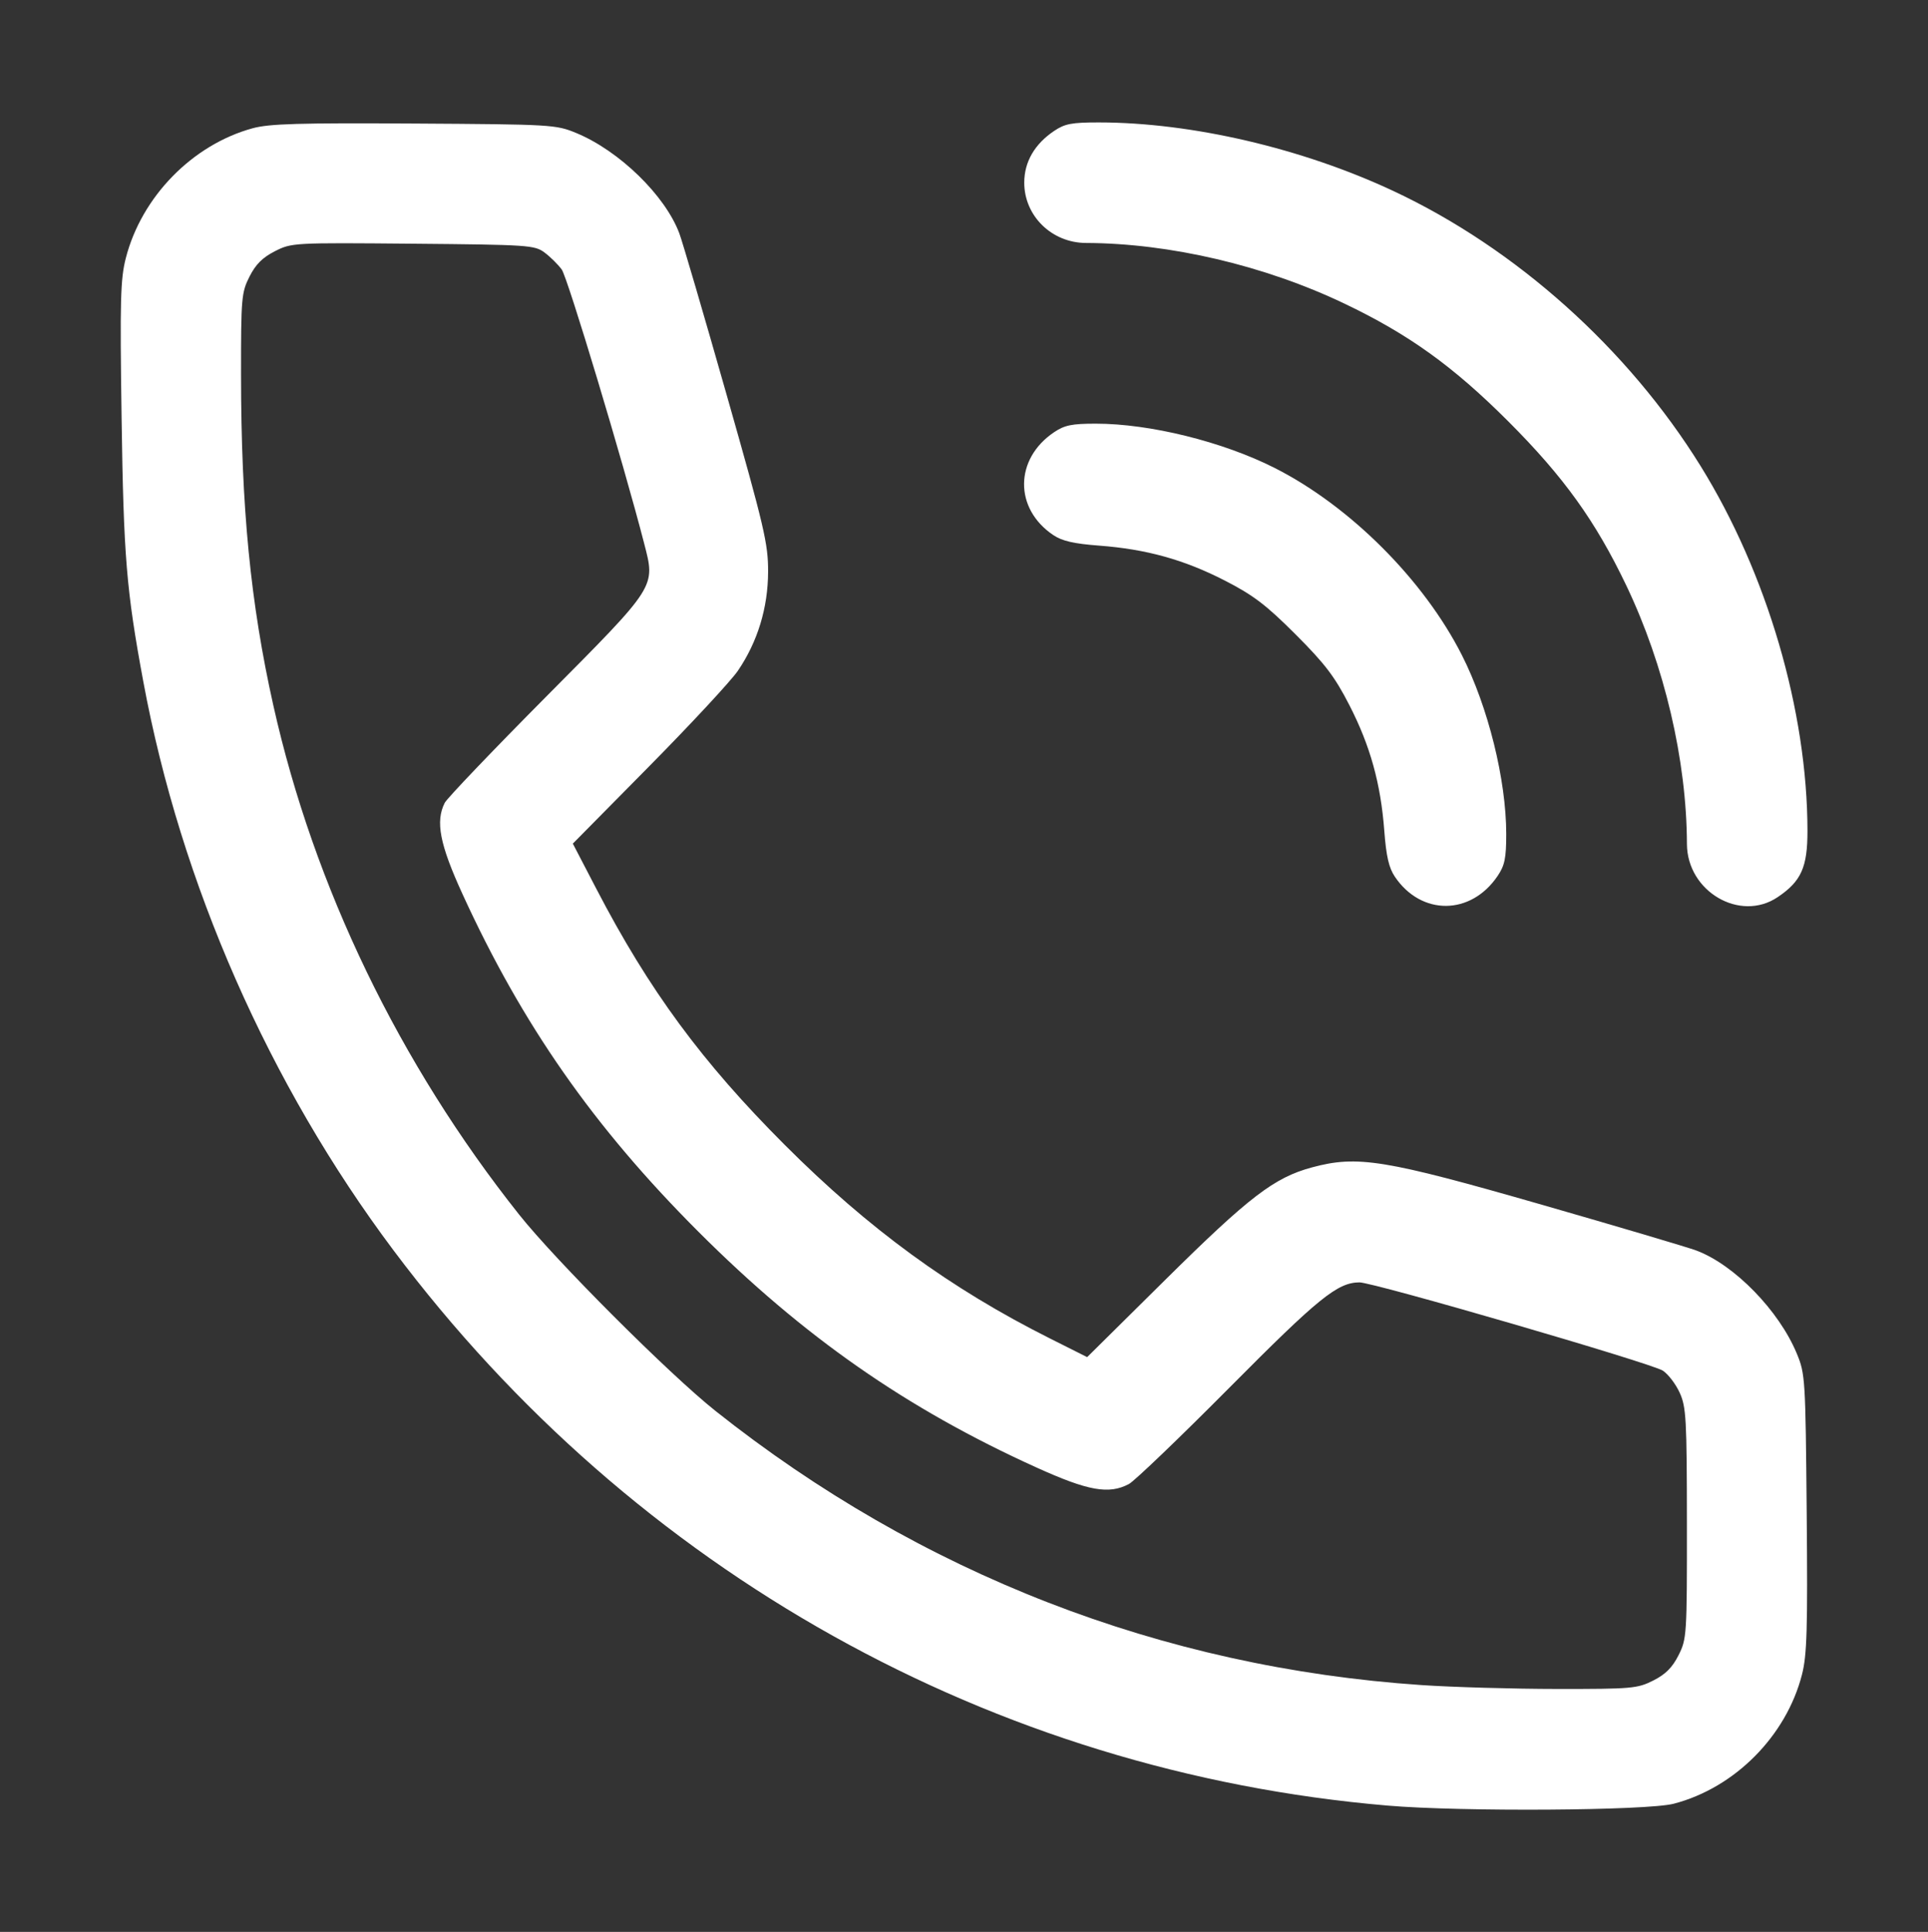
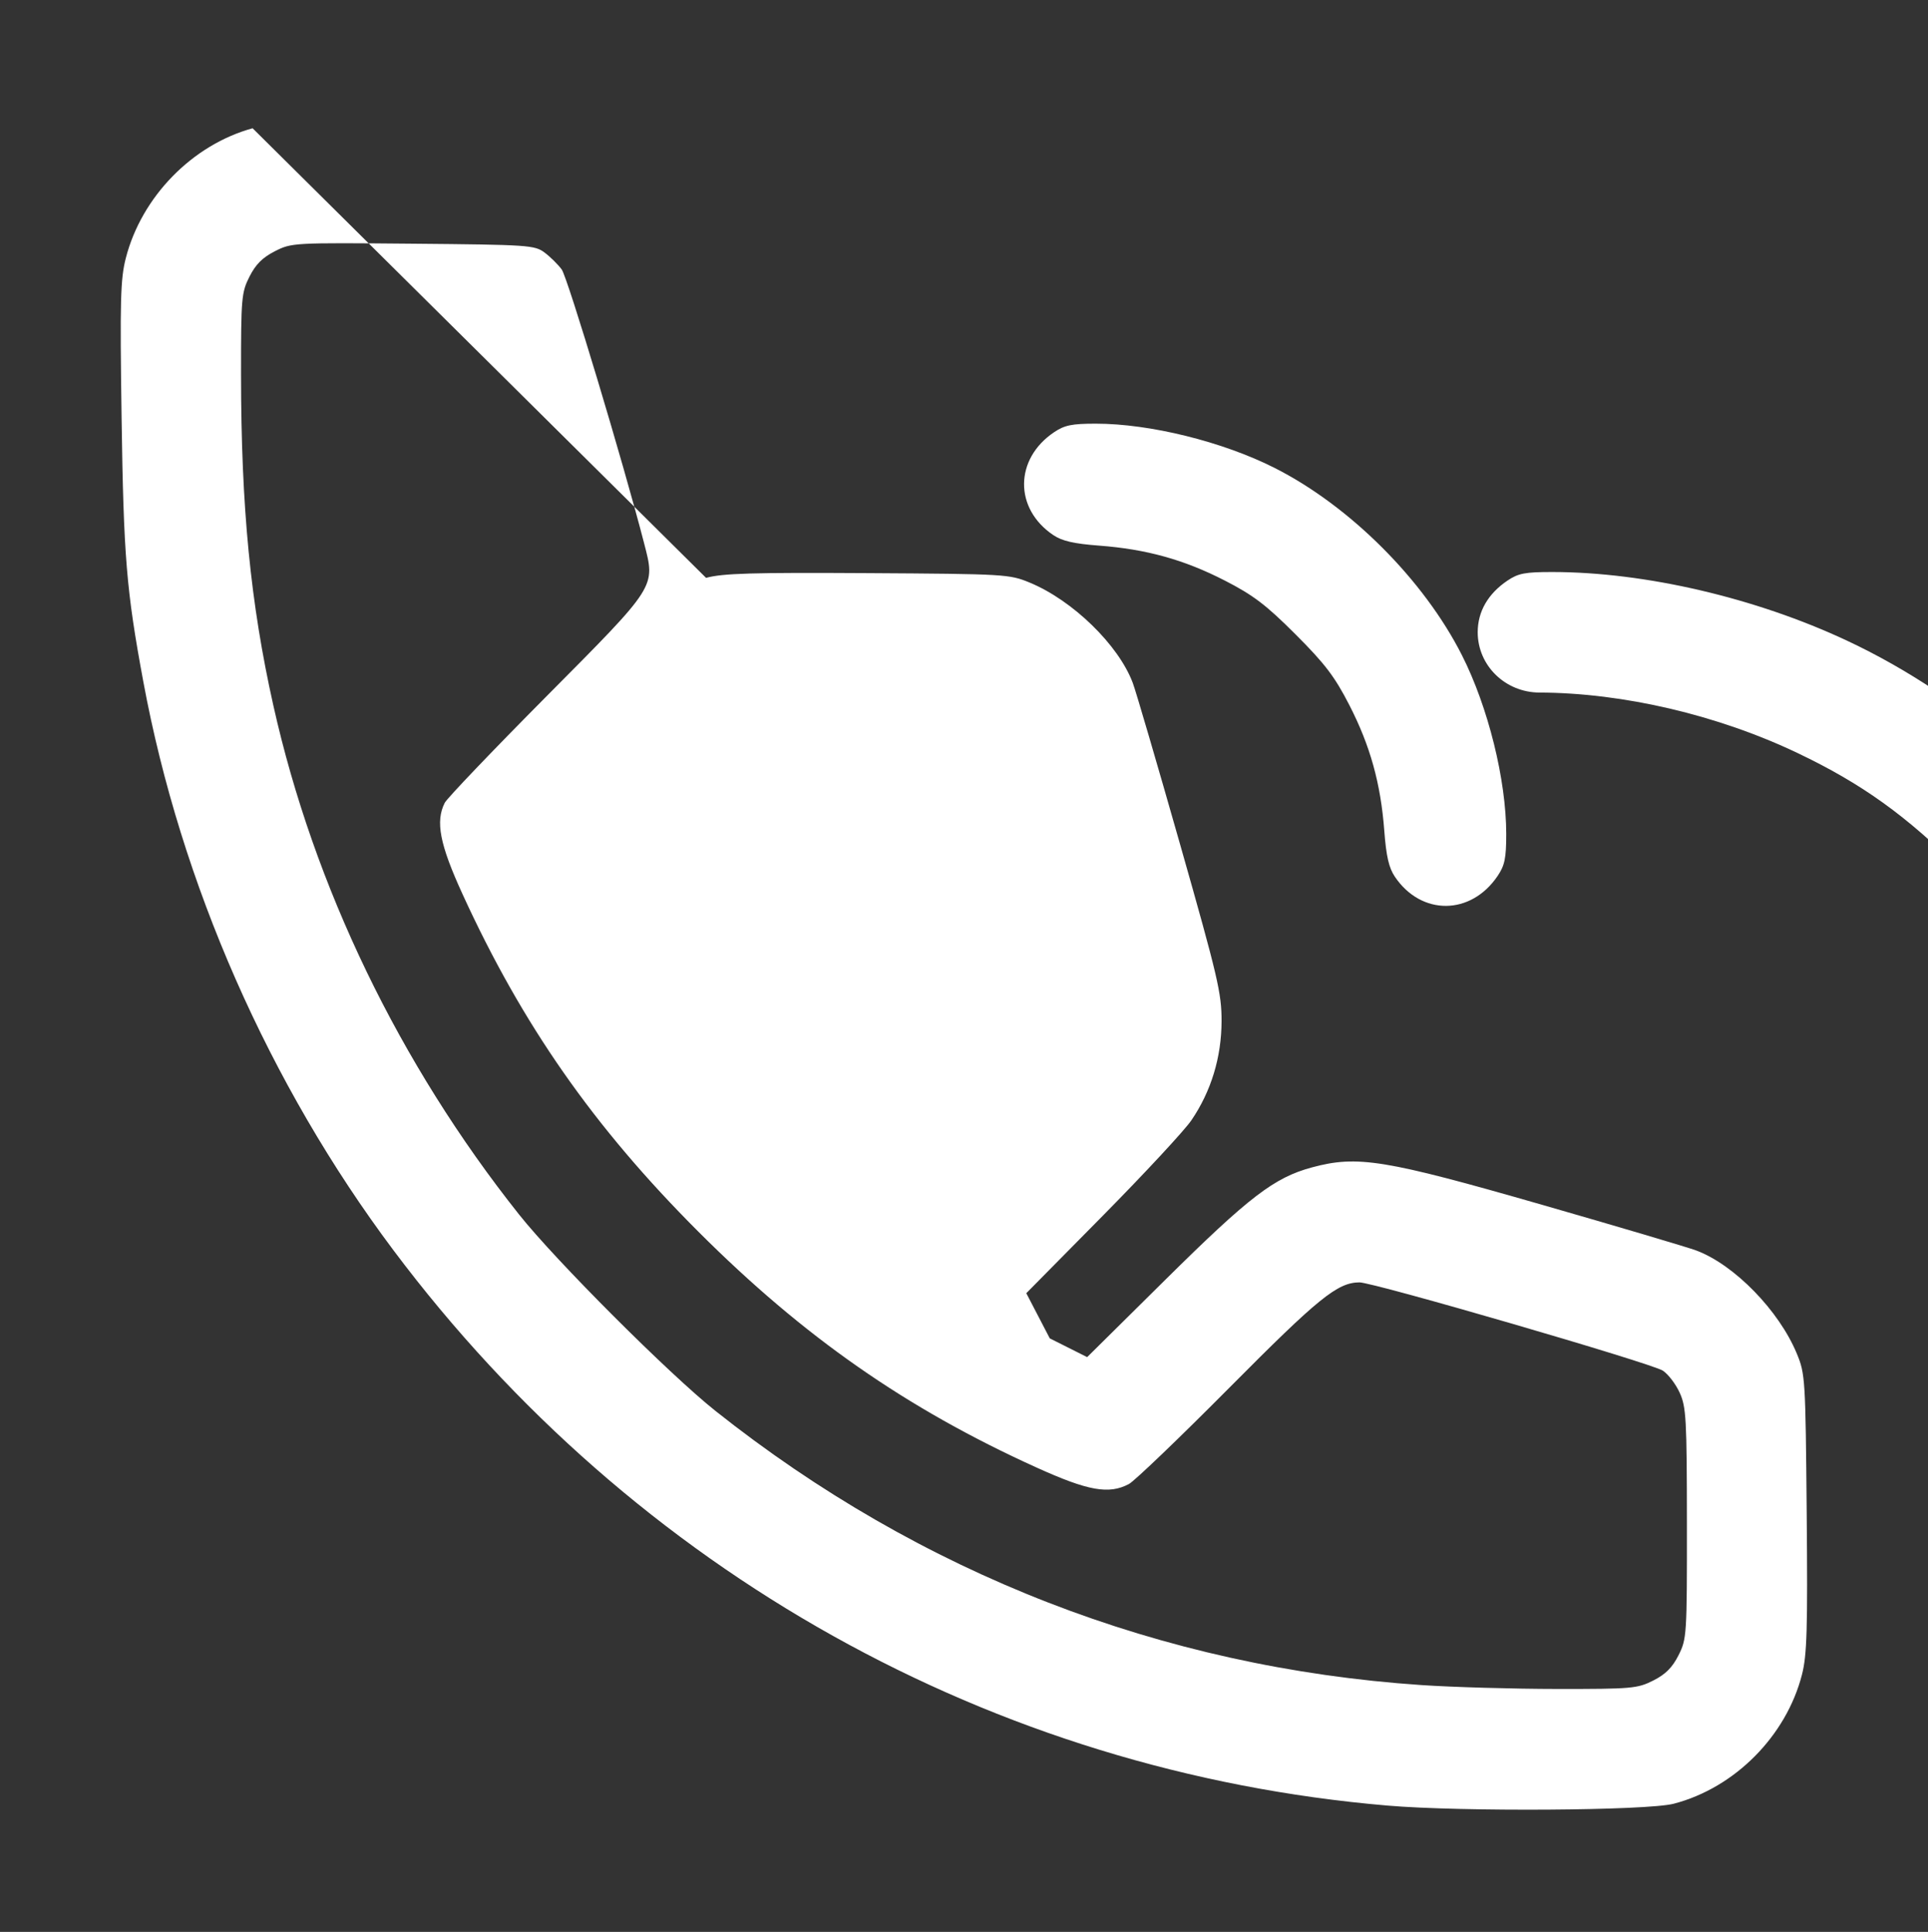
<svg xmlns="http://www.w3.org/2000/svg" width="512" height="513" fill="none">
  <rect width="100%" height="100%" fill="#333333" stroke="none" />
-   <path fill="#fff" fill-rule="evenodd" d="M67.082 34.06C51.067 38.448 37.58 52.264 33.406 68.555c-1.42 5.541-1.567 11.168-1.117 42.417.53 36.831 1.262 45.711 5.77 70.028 9.945 53.653 33.377 106.911 66.44 151.012 63.97 85.324 159.239 138.533 264 147.446 19.628 1.67 68.903 1.348 75.985-.496 16.202-4.22 29.873-17.988 34.049-34.29 1.331-5.192 1.528-11.944 1.255-42.917-.315-35.659-.393-36.92-2.617-42.299-4.717-11.41-16.533-23.553-26.635-27.374-2.22-.84-20.687-6.313-41.037-12.164-41.86-12.035-49.022-13.198-61.111-9.925-10.023 2.713-16.63 7.779-38.955 29.868l-20.728 20.51-9.925-4.981c-26.407-13.251-48.062-29.055-70.339-51.332-22.027-22.027-36.071-41.11-50.082-68.051l-6.237-11.992 20.253-20.508c11.139-11.279 21.752-22.709 23.585-25.4 5.245-7.702 7.993-16.718 8.018-26.301.019-7.453-.977-11.701-11.02-47-6.073-21.343-11.722-40.623-12.555-42.843-3.774-10.069-15.938-21.911-27.36-26.637-5.405-2.236-6.485-2.299-43.044-2.522-30.592-.186-38.498.045-42.917 1.256m212.839.714c-5.183 3.492-7.922 8.238-7.922 13.726 0 8.845 7.311 15.986 16.398 16.017 22.263.076 47.389 5.966 68.574 16.075 17.115 8.167 28.917 16.649 43.602 31.334s23.167 26.487 31.334 43.602c10.109 21.185 15.999 46.311 16.075 68.574.043 12.615 14.104 20.857 24.095 14.124 6.26-4.218 7.923-7.922 7.914-17.624-.031-31.874-10.738-68.396-28.409-96.9-19.313-31.154-49.024-57.747-81.534-72.977-24.257-11.364-53.554-18.193-78.151-18.217-7.3-.007-9.113.336-11.976 2.266M72.999 66.714c-3.29 1.671-5.106 3.487-6.75 6.748-2.127 4.217-2.25 5.642-2.24 26 .016 35.249 2.503 60.71 8.582 87.883 10.769 48.132 33.456 95.123 65.252 135.155 9.72 12.239 39.917 42.436 52.156 52.156 54.45 43.248 118.556 68.138 187.5 72.799 8.25.558 24.467 1.021 36.038 1.03 19.845.014 21.291-.113 25.5-2.235 3.26-1.644 5.068-3.452 6.712-6.712 2.188-4.34 2.249-5.297 2.228-35-.02-27.807-.191-30.911-1.916-34.71-1.042-2.295-3.056-4.933-4.475-5.863-3.024-1.981-76.905-23.473-80.587-23.442-5.828.049-10.816 4.089-34.5 27.94-13.2 13.293-25.215 24.815-26.7 25.603-5.307 2.817-10.816 1.836-24.502-4.363-34.58-15.663-61.924-34.73-89.847-62.654-27.805-27.805-46.765-54.949-62.661-89.71-6.017-13.156-7.19-19.205-4.684-24.155.608-1.201 12.723-13.884 26.922-28.184 29.564-29.774 29.056-28.977 26.002-40.825-5.481-21.261-20.304-70.512-21.855-72.613-.989-1.341-3.04-3.366-4.558-4.5-2.633-1.967-4.235-2.075-34.938-2.348-31.82-.283-32.23-.261-36.68 2m206.922 48.06c-10.533 7.098-10.64 20.282-.221 27.303 2.355 1.588 5.44 2.298 12.198 2.808 12.55.947 22.562 3.731 33.375 9.28 7.56 3.88 10.95 6.459 18.776 14.285s10.405 11.216 14.285 18.776c5.549 10.813 8.333 20.825 9.28 33.375.51 6.758 1.22 9.843 2.808 12.198 7.021 10.419 20.205 10.312 27.303-.221 1.878-2.786 2.274-4.72 2.274-11.095 0-14.375-4.787-33.71-11.757-47.483-10.128-20.014-29.729-39.615-49.743-49.743-13.773-6.97-33.108-11.757-47.483-11.757-6.375 0-8.309.396-11.095 2.274" clip-rule="evenodd" />
+   <path fill="#fff" fill-rule="evenodd" d="M67.082 34.06C51.067 38.448 37.58 52.264 33.406 68.555c-1.42 5.541-1.567 11.168-1.117 42.417.53 36.831 1.262 45.711 5.77 70.028 9.945 53.653 33.377 106.911 66.44 151.012 63.97 85.324 159.239 138.533 264 147.446 19.628 1.67 68.903 1.348 75.985-.496 16.202-4.22 29.873-17.988 34.049-34.29 1.331-5.192 1.528-11.944 1.255-42.917-.315-35.659-.393-36.92-2.617-42.299-4.717-11.41-16.533-23.553-26.635-27.374-2.22-.84-20.687-6.313-41.037-12.164-41.86-12.035-49.022-13.198-61.111-9.925-10.023 2.713-16.63 7.779-38.955 29.868l-20.728 20.51-9.925-4.981l-6.237-11.992 20.253-20.508c11.139-11.279 21.752-22.709 23.585-25.4 5.245-7.702 7.993-16.718 8.018-26.301.019-7.453-.977-11.701-11.02-47-6.073-21.343-11.722-40.623-12.555-42.843-3.774-10.069-15.938-21.911-27.36-26.637-5.405-2.236-6.485-2.299-43.044-2.522-30.592-.186-38.498.045-42.917 1.256m212.839.714c-5.183 3.492-7.922 8.238-7.922 13.726 0 8.845 7.311 15.986 16.398 16.017 22.263.076 47.389 5.966 68.574 16.075 17.115 8.167 28.917 16.649 43.602 31.334s23.167 26.487 31.334 43.602c10.109 21.185 15.999 46.311 16.075 68.574.043 12.615 14.104 20.857 24.095 14.124 6.26-4.218 7.923-7.922 7.914-17.624-.031-31.874-10.738-68.396-28.409-96.9-19.313-31.154-49.024-57.747-81.534-72.977-24.257-11.364-53.554-18.193-78.151-18.217-7.3-.007-9.113.336-11.976 2.266M72.999 66.714c-3.29 1.671-5.106 3.487-6.75 6.748-2.127 4.217-2.25 5.642-2.24 26 .016 35.249 2.503 60.71 8.582 87.883 10.769 48.132 33.456 95.123 65.252 135.155 9.72 12.239 39.917 42.436 52.156 52.156 54.45 43.248 118.556 68.138 187.5 72.799 8.25.558 24.467 1.021 36.038 1.03 19.845.014 21.291-.113 25.5-2.235 3.26-1.644 5.068-3.452 6.712-6.712 2.188-4.34 2.249-5.297 2.228-35-.02-27.807-.191-30.911-1.916-34.71-1.042-2.295-3.056-4.933-4.475-5.863-3.024-1.981-76.905-23.473-80.587-23.442-5.828.049-10.816 4.089-34.5 27.94-13.2 13.293-25.215 24.815-26.7 25.603-5.307 2.817-10.816 1.836-24.502-4.363-34.58-15.663-61.924-34.73-89.847-62.654-27.805-27.805-46.765-54.949-62.661-89.71-6.017-13.156-7.19-19.205-4.684-24.155.608-1.201 12.723-13.884 26.922-28.184 29.564-29.774 29.056-28.977 26.002-40.825-5.481-21.261-20.304-70.512-21.855-72.613-.989-1.341-3.04-3.366-4.558-4.5-2.633-1.967-4.235-2.075-34.938-2.348-31.82-.283-32.23-.261-36.68 2m206.922 48.06c-10.533 7.098-10.64 20.282-.221 27.303 2.355 1.588 5.44 2.298 12.198 2.808 12.55.947 22.562 3.731 33.375 9.28 7.56 3.88 10.95 6.459 18.776 14.285s10.405 11.216 14.285 18.776c5.549 10.813 8.333 20.825 9.28 33.375.51 6.758 1.22 9.843 2.808 12.198 7.021 10.419 20.205 10.312 27.303-.221 1.878-2.786 2.274-4.72 2.274-11.095 0-14.375-4.787-33.71-11.757-47.483-10.128-20.014-29.729-39.615-49.743-49.743-13.773-6.97-33.108-11.757-47.483-11.757-6.375 0-8.309.396-11.095 2.274" clip-rule="evenodd" />
</svg>